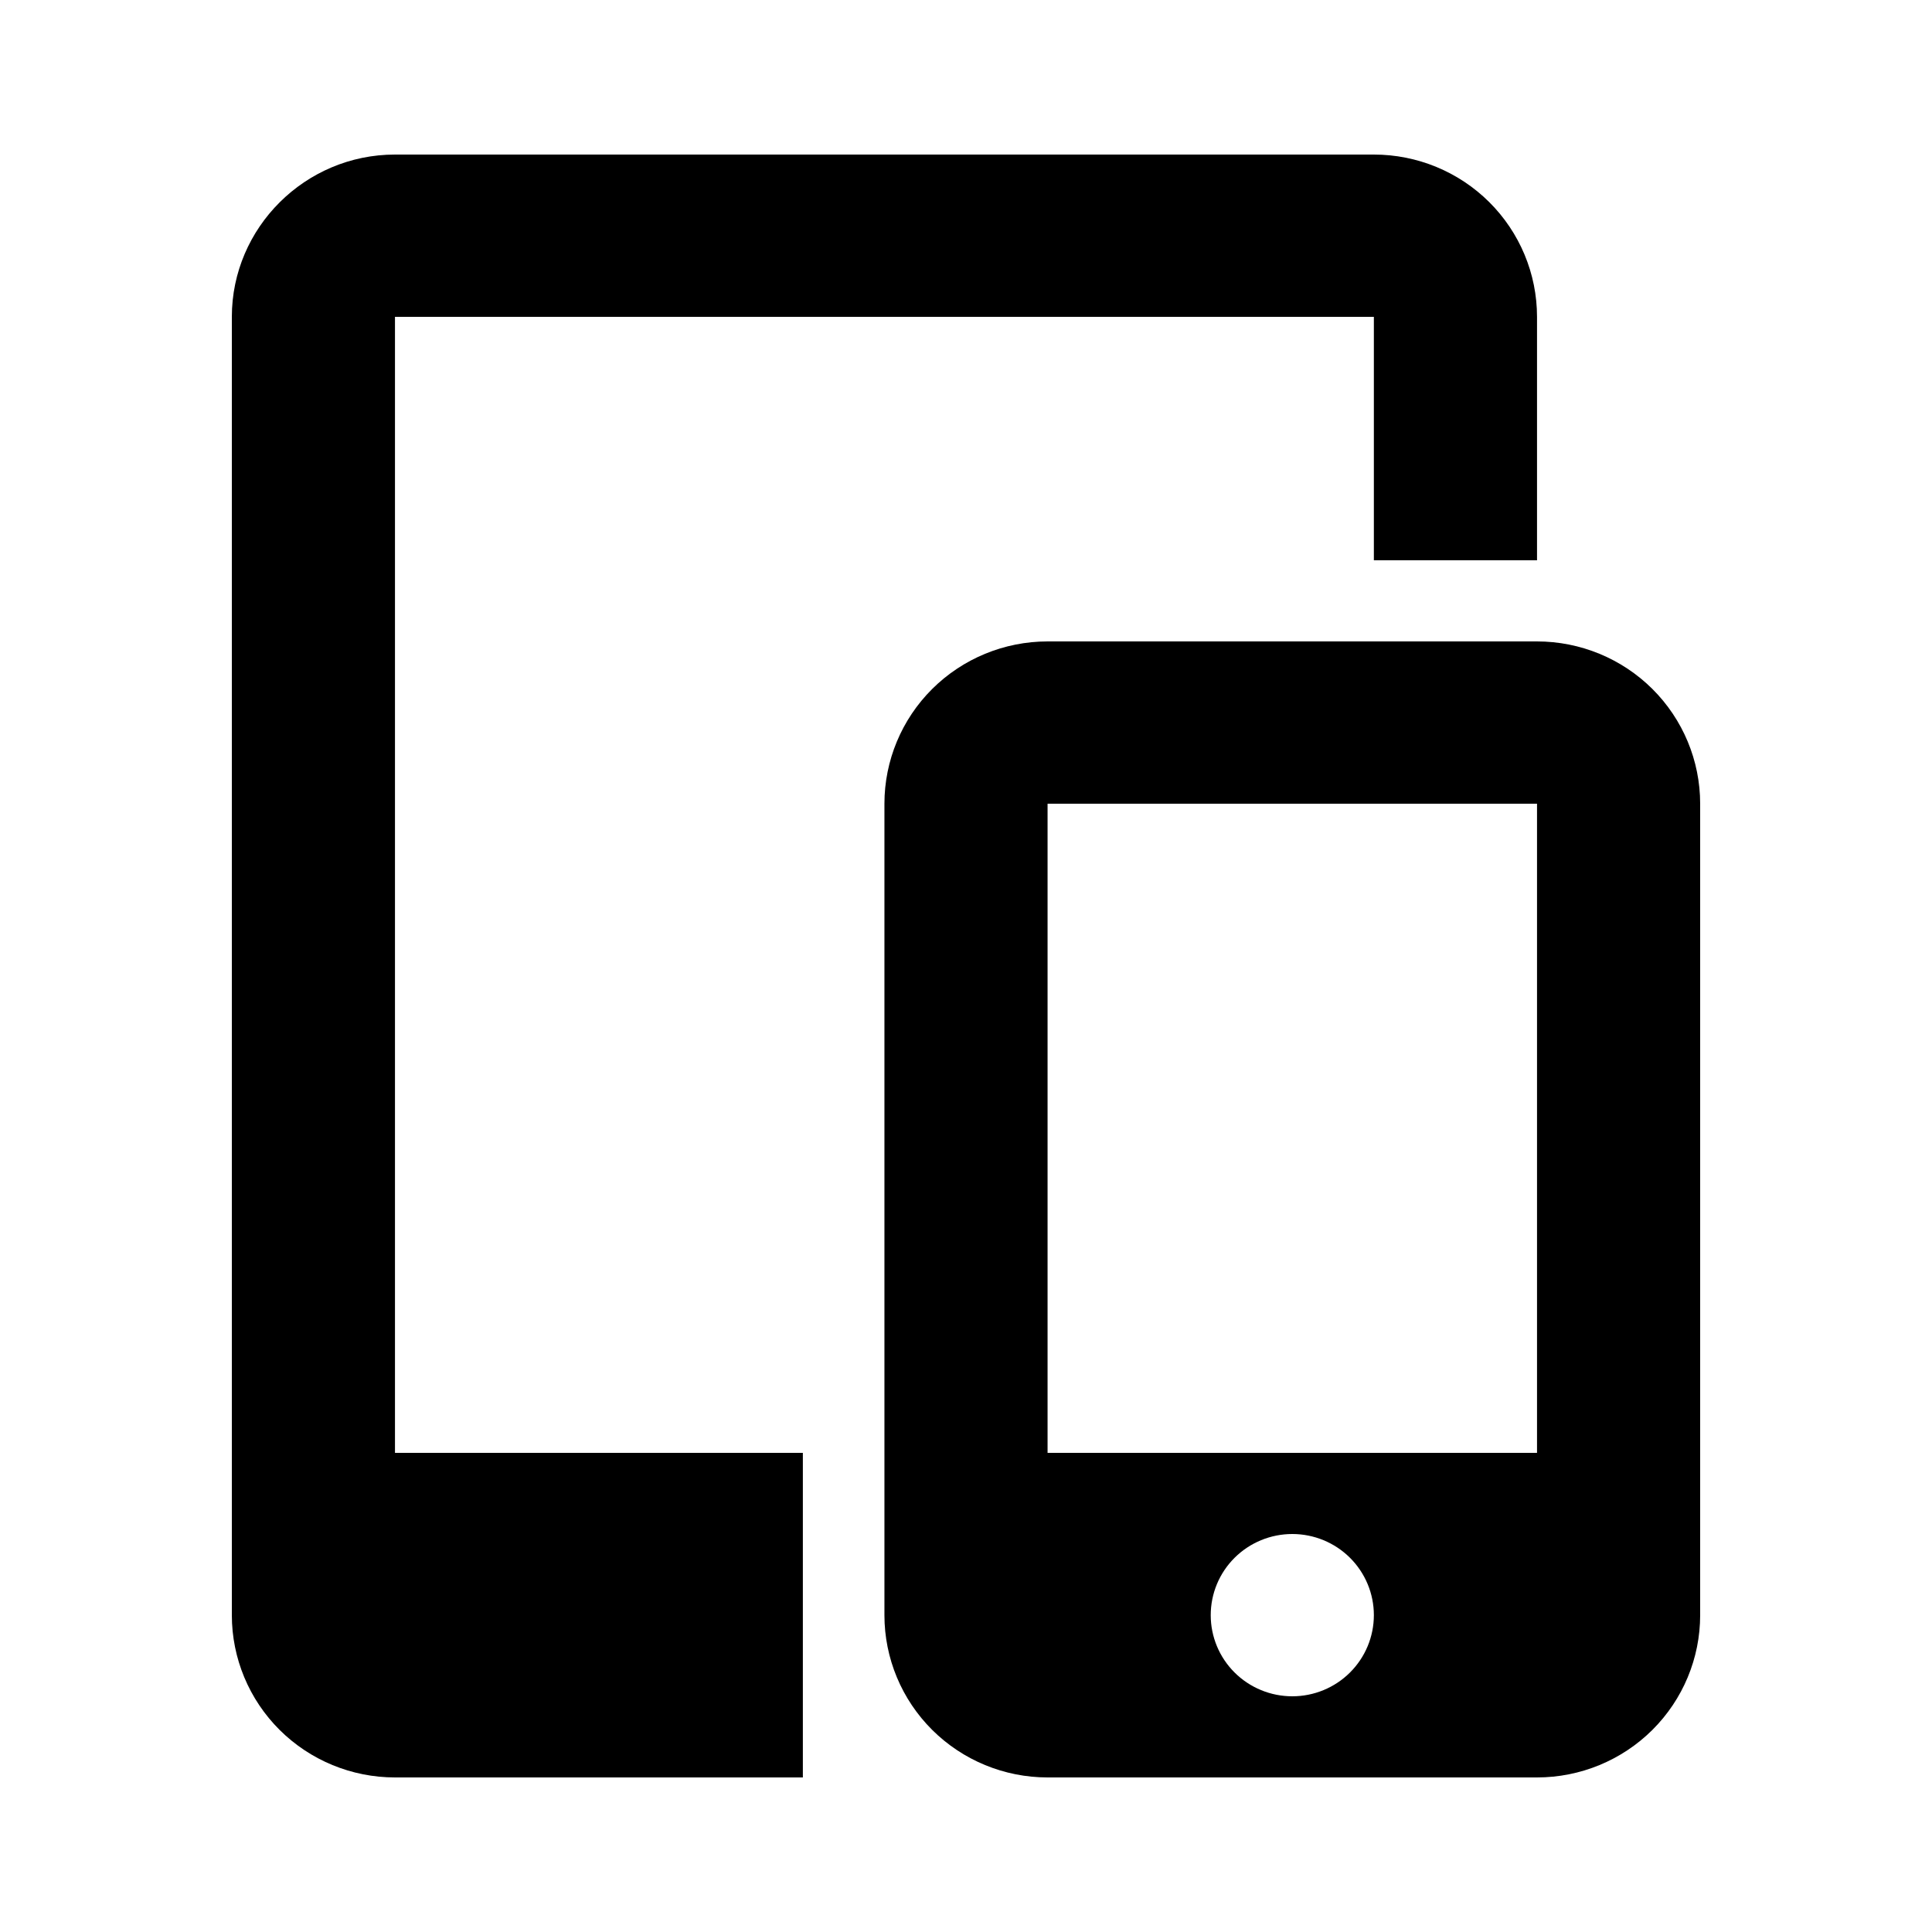
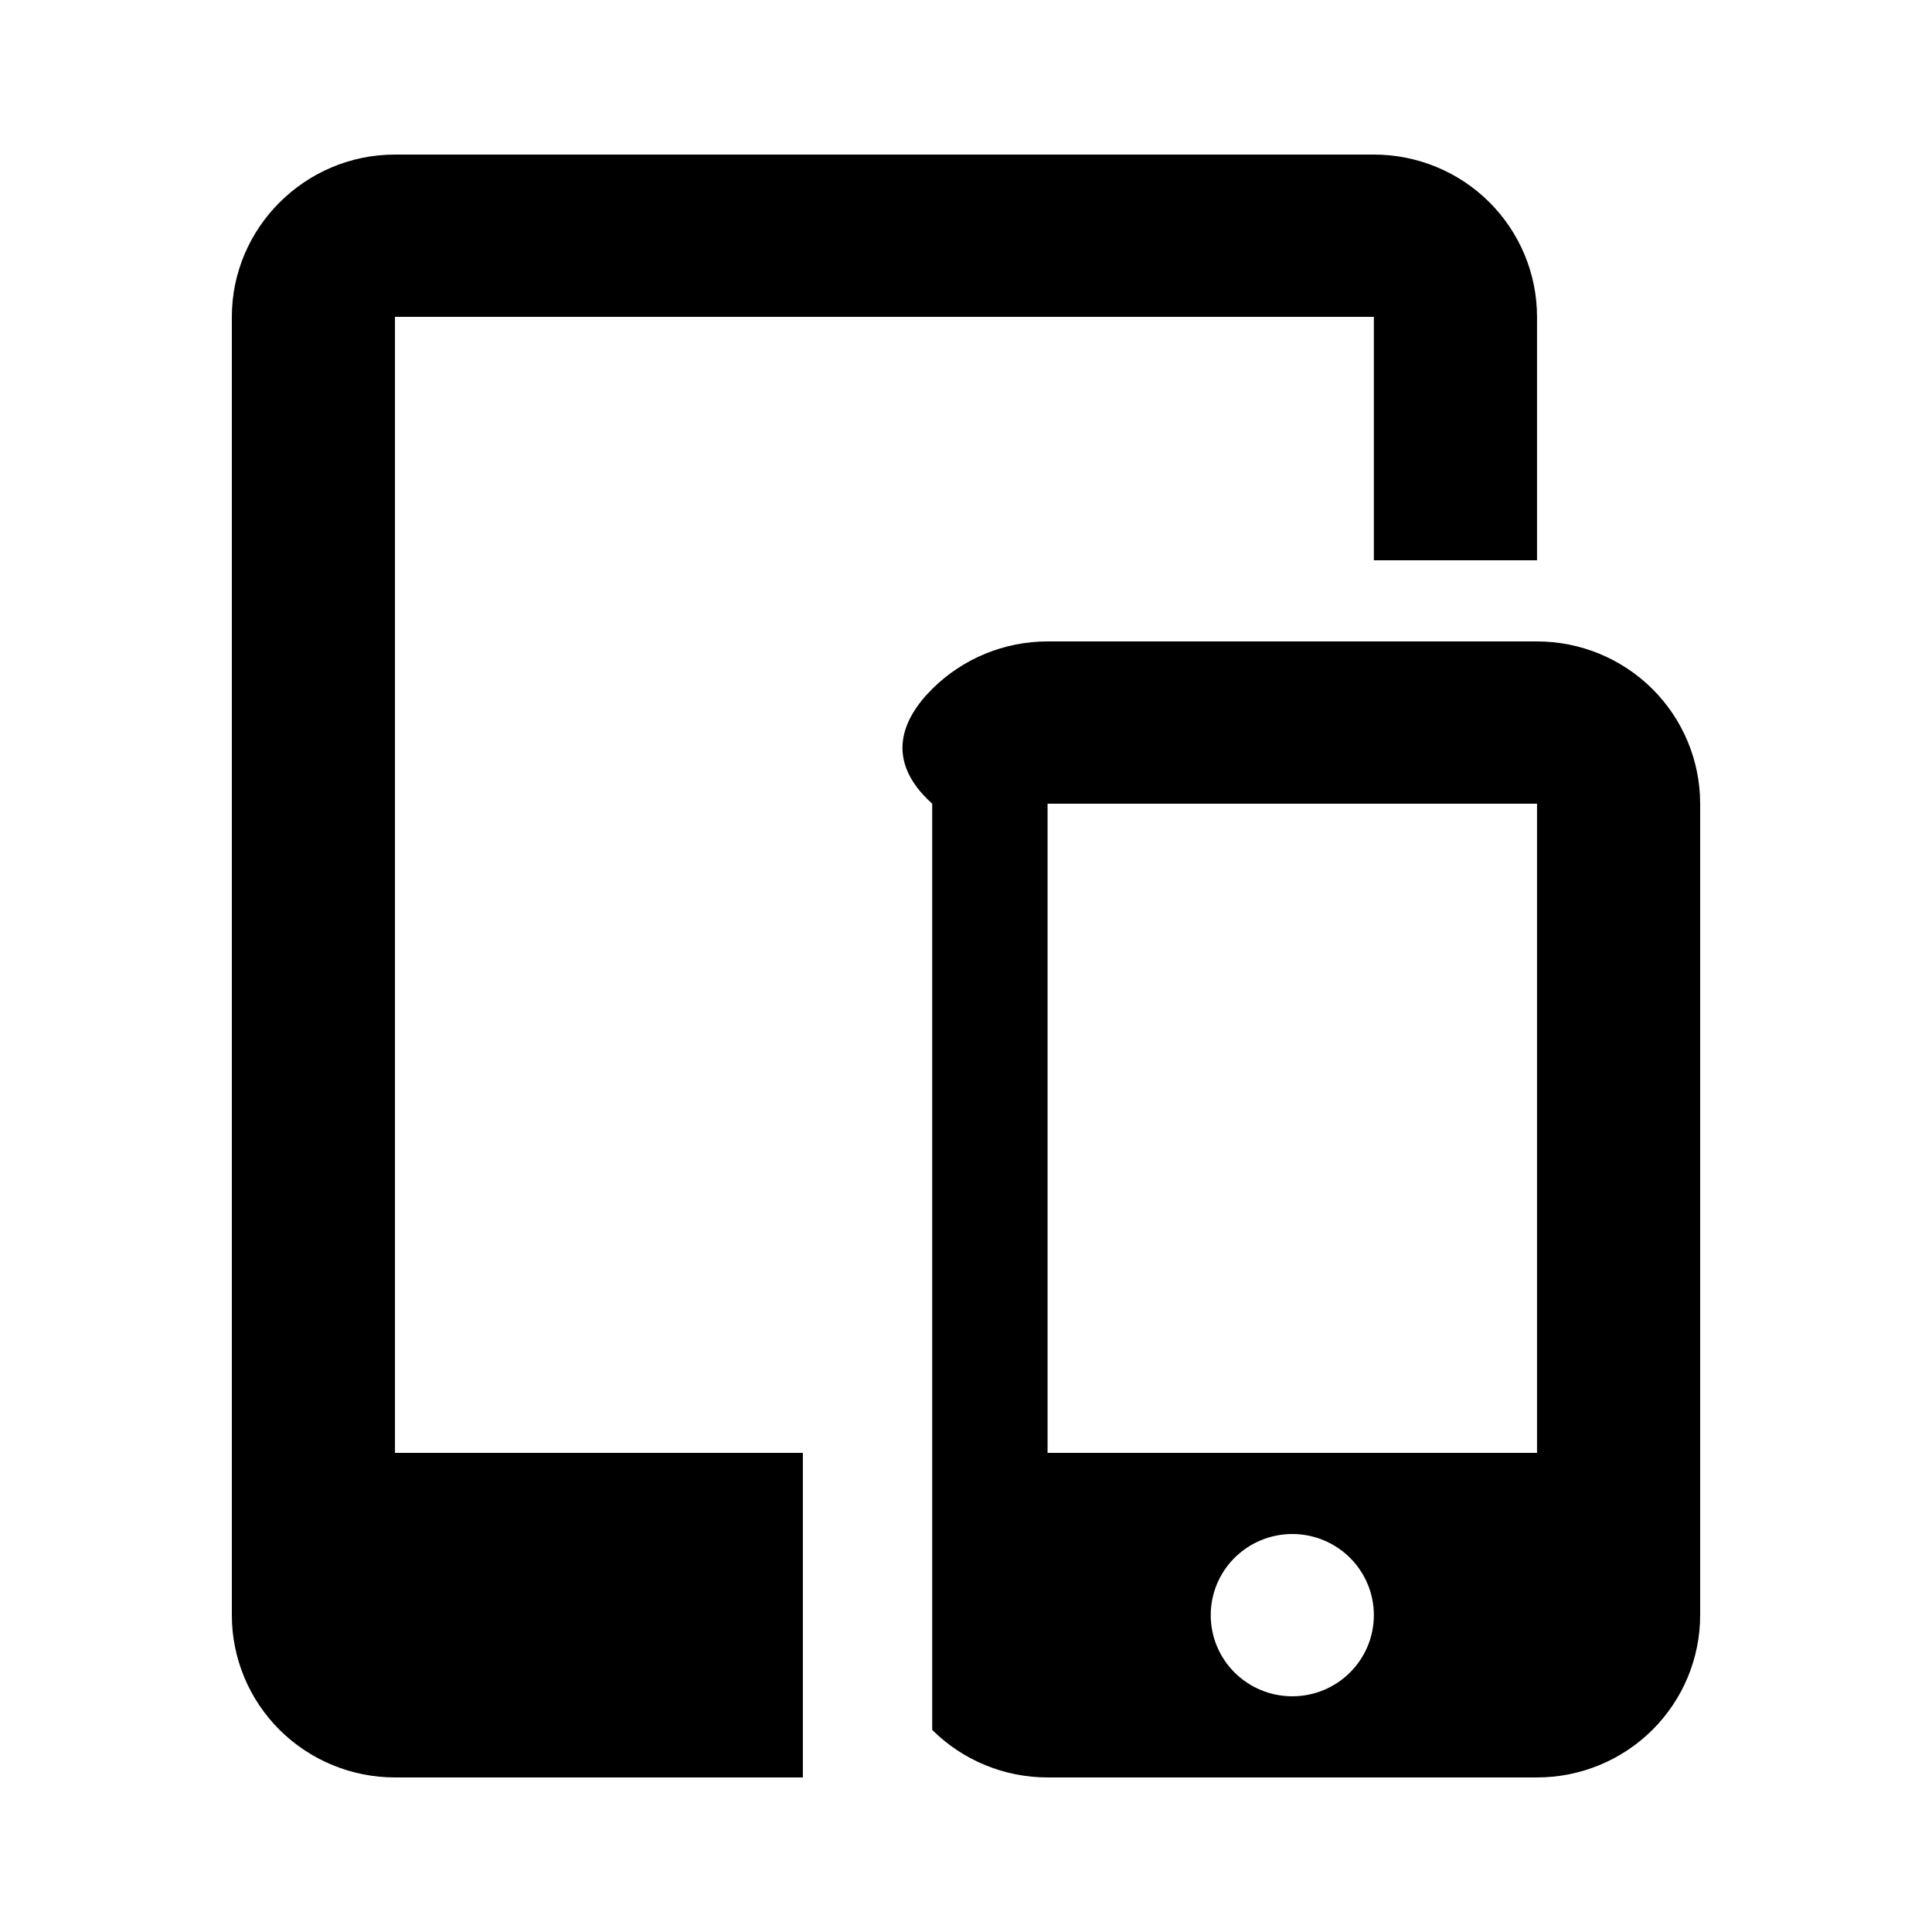
<svg xmlns="http://www.w3.org/2000/svg" width="100" height="100" viewBox="0 0 100 100" fill="none">
-   <path d="M79.556 33.2V29H71.111V16.4H20.444V75.2H41.556V92H55.278H54.222C51.983 92 49.835 91.115 48.251 89.54C46.667 87.964 45.778 85.828 45.778 83.6V41.6C45.778 39.372 46.667 37.236 48.251 35.66C49.835 34.085 51.983 33.2 54.222 33.2H79.556ZM55.278 92H20.444C18.205 92 16.057 91.115 14.473 89.54C12.89 87.964 12 85.828 12 83.6V16.4C12 11.78 15.8 8 20.444 8H71.111C73.351 8 75.499 8.885 77.082 10.46C78.666 12.036 79.556 14.172 79.556 16.4V33.2C81.795 33.2 83.943 34.085 85.527 35.66C87.11 37.236 88 39.372 88 41.6V83.6C88 85.828 87.11 87.964 85.527 89.54C83.943 91.115 81.795 92 79.556 92H55.278ZM54.222 41.6V75.2H79.556V41.6H54.222ZM66.889 87.8C68.009 87.8 69.083 87.358 69.874 86.57C70.666 85.782 71.111 84.714 71.111 83.6C71.111 82.486 70.666 81.418 69.874 80.63C69.083 79.843 68.009 79.4 66.889 79.4C65.769 79.4 64.695 79.843 63.903 80.63C63.111 81.418 62.667 82.486 62.667 83.6C62.667 84.714 63.111 85.782 63.903 86.57C64.695 87.358 65.769 87.8 66.889 87.8V87.8Z" fill="black" />
+   <path d="M79.556 33.2V29H71.111V16.4H20.444V75.2H41.556V92H55.278H54.222C51.983 92 49.835 91.115 48.251 89.54V41.6C45.778 39.372 46.667 37.236 48.251 35.66C49.835 34.085 51.983 33.2 54.222 33.2H79.556ZM55.278 92H20.444C18.205 92 16.057 91.115 14.473 89.54C12.89 87.964 12 85.828 12 83.6V16.4C12 11.78 15.8 8 20.444 8H71.111C73.351 8 75.499 8.885 77.082 10.46C78.666 12.036 79.556 14.172 79.556 16.4V33.2C81.795 33.2 83.943 34.085 85.527 35.66C87.11 37.236 88 39.372 88 41.6V83.6C88 85.828 87.11 87.964 85.527 89.54C83.943 91.115 81.795 92 79.556 92H55.278ZM54.222 41.6V75.2H79.556V41.6H54.222ZM66.889 87.8C68.009 87.8 69.083 87.358 69.874 86.57C70.666 85.782 71.111 84.714 71.111 83.6C71.111 82.486 70.666 81.418 69.874 80.63C69.083 79.843 68.009 79.4 66.889 79.4C65.769 79.4 64.695 79.843 63.903 80.63C63.111 81.418 62.667 82.486 62.667 83.6C62.667 84.714 63.111 85.782 63.903 86.57C64.695 87.358 65.769 87.8 66.889 87.8V87.8Z" fill="black" />
</svg>